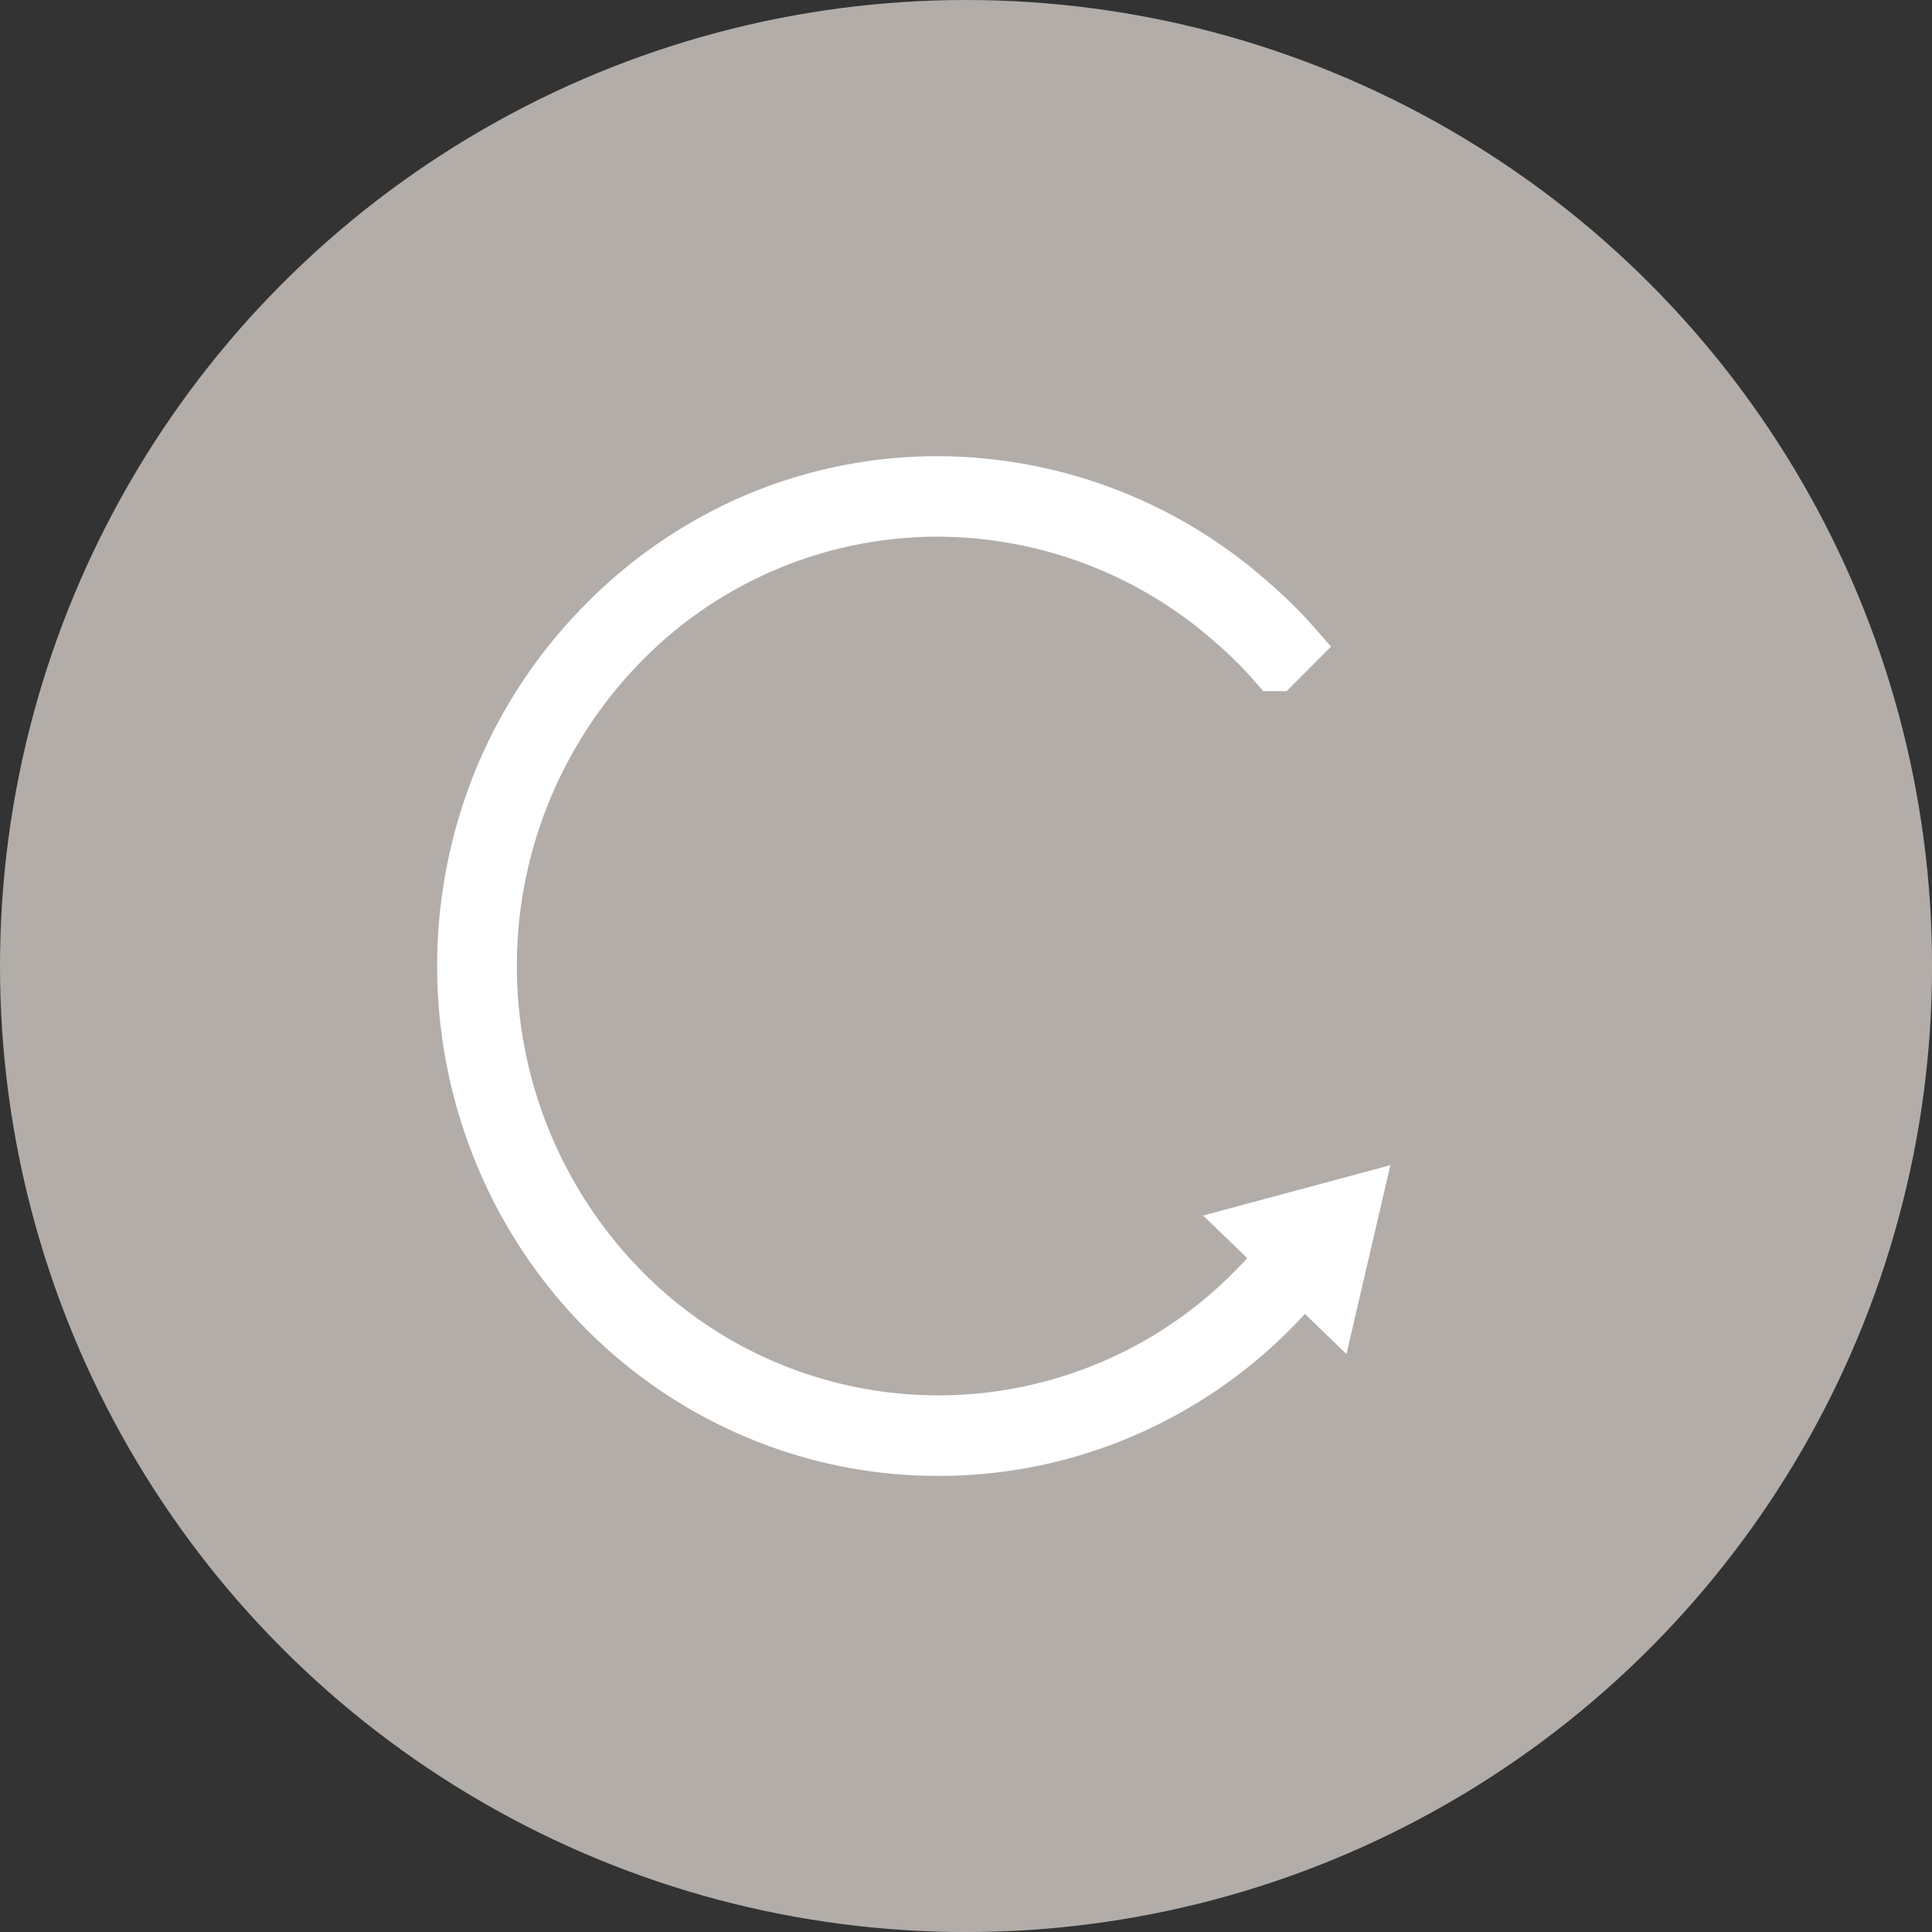
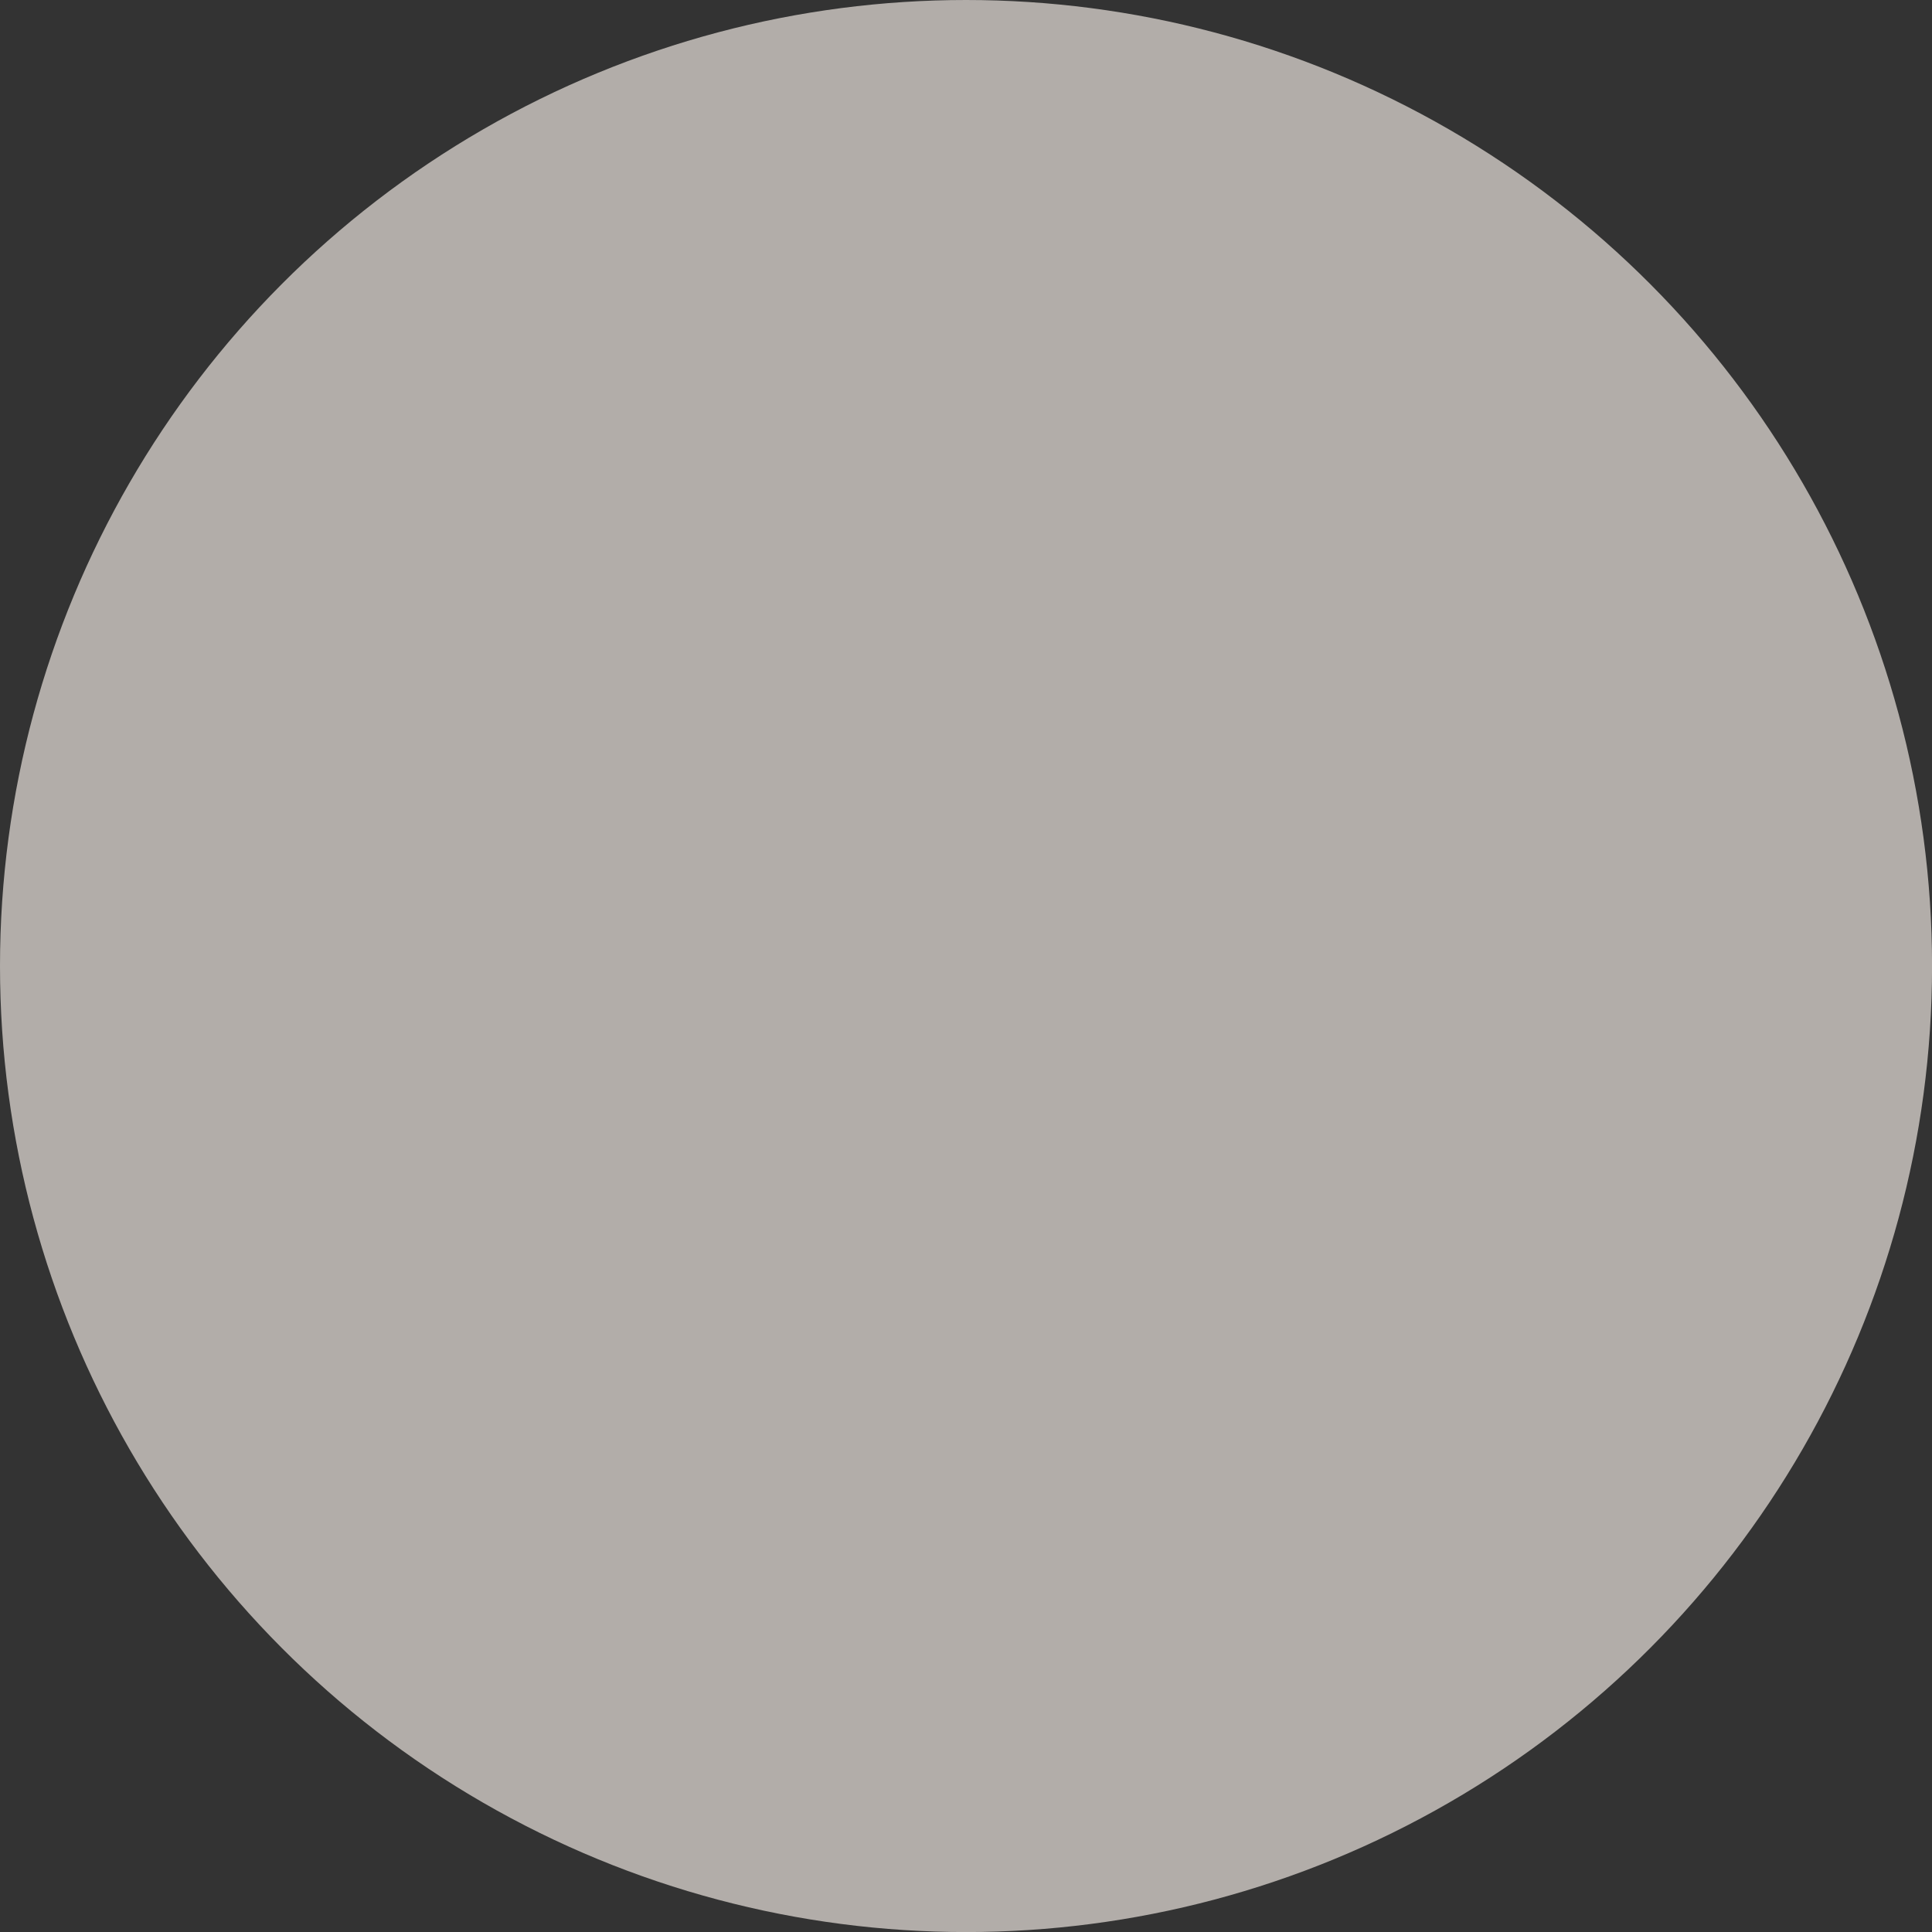
<svg xmlns="http://www.w3.org/2000/svg" id="グループ_18625" data-name="グループ 18625" width="35.999" height="35.999" viewBox="0 0 35.999 35.999">
  <rect x="0" y="0" width="35.999" height="35.999" fill="#333333" stroke="none" />
  <circle id="楕円形_226" data-name="楕円形 226" cx="18" cy="18" r="18" fill="#b2ada9" />
-   <path id="多角形_8" data-name="多角形 8" d="M1.857,0,3.715,3.1H0Z" transform="matrix(0.719, 0.695, -0.695, 0.719, 24.572, 20.42)" fill="#fff" />
-   <path id="前面オブジェクトで型抜き_19" data-name="前面オブジェクトで型抜き 19" d="M8.844,18A8.659,8.659,0,0,1,5.4,17.292a8.8,8.8,0,0,1-2.811-1.929A8.976,8.976,0,0,1,.7,12.5,9.174,9.174,0,0,1,.7,5.5a8.976,8.976,0,0,1,1.9-2.861A8.8,8.8,0,0,1,5.4.707,8.659,8.659,0,0,1,8.844,0a8.83,8.83,0,0,1,5.834,2.235,8.177,8.177,0,0,1,.8.791l-.351.352a7.721,7.721,0,0,0-.769-.767A8.339,8.339,0,0,0,8.844.5,8.228,8.228,0,0,0,2.938,2.989a8.606,8.606,0,0,0,0,12.021,8.251,8.251,0,0,0,11.813,0c.075-.076.149-.154.221-.233l.358.343c-.079.086-.157.168-.231.244a8.8,8.8,0,0,1-2.811,1.929A8.659,8.659,0,0,1,8.844,18Z" transform="translate(8.639 9)" fill="#fff" stroke="#fff" stroke-width="1" />
</svg>